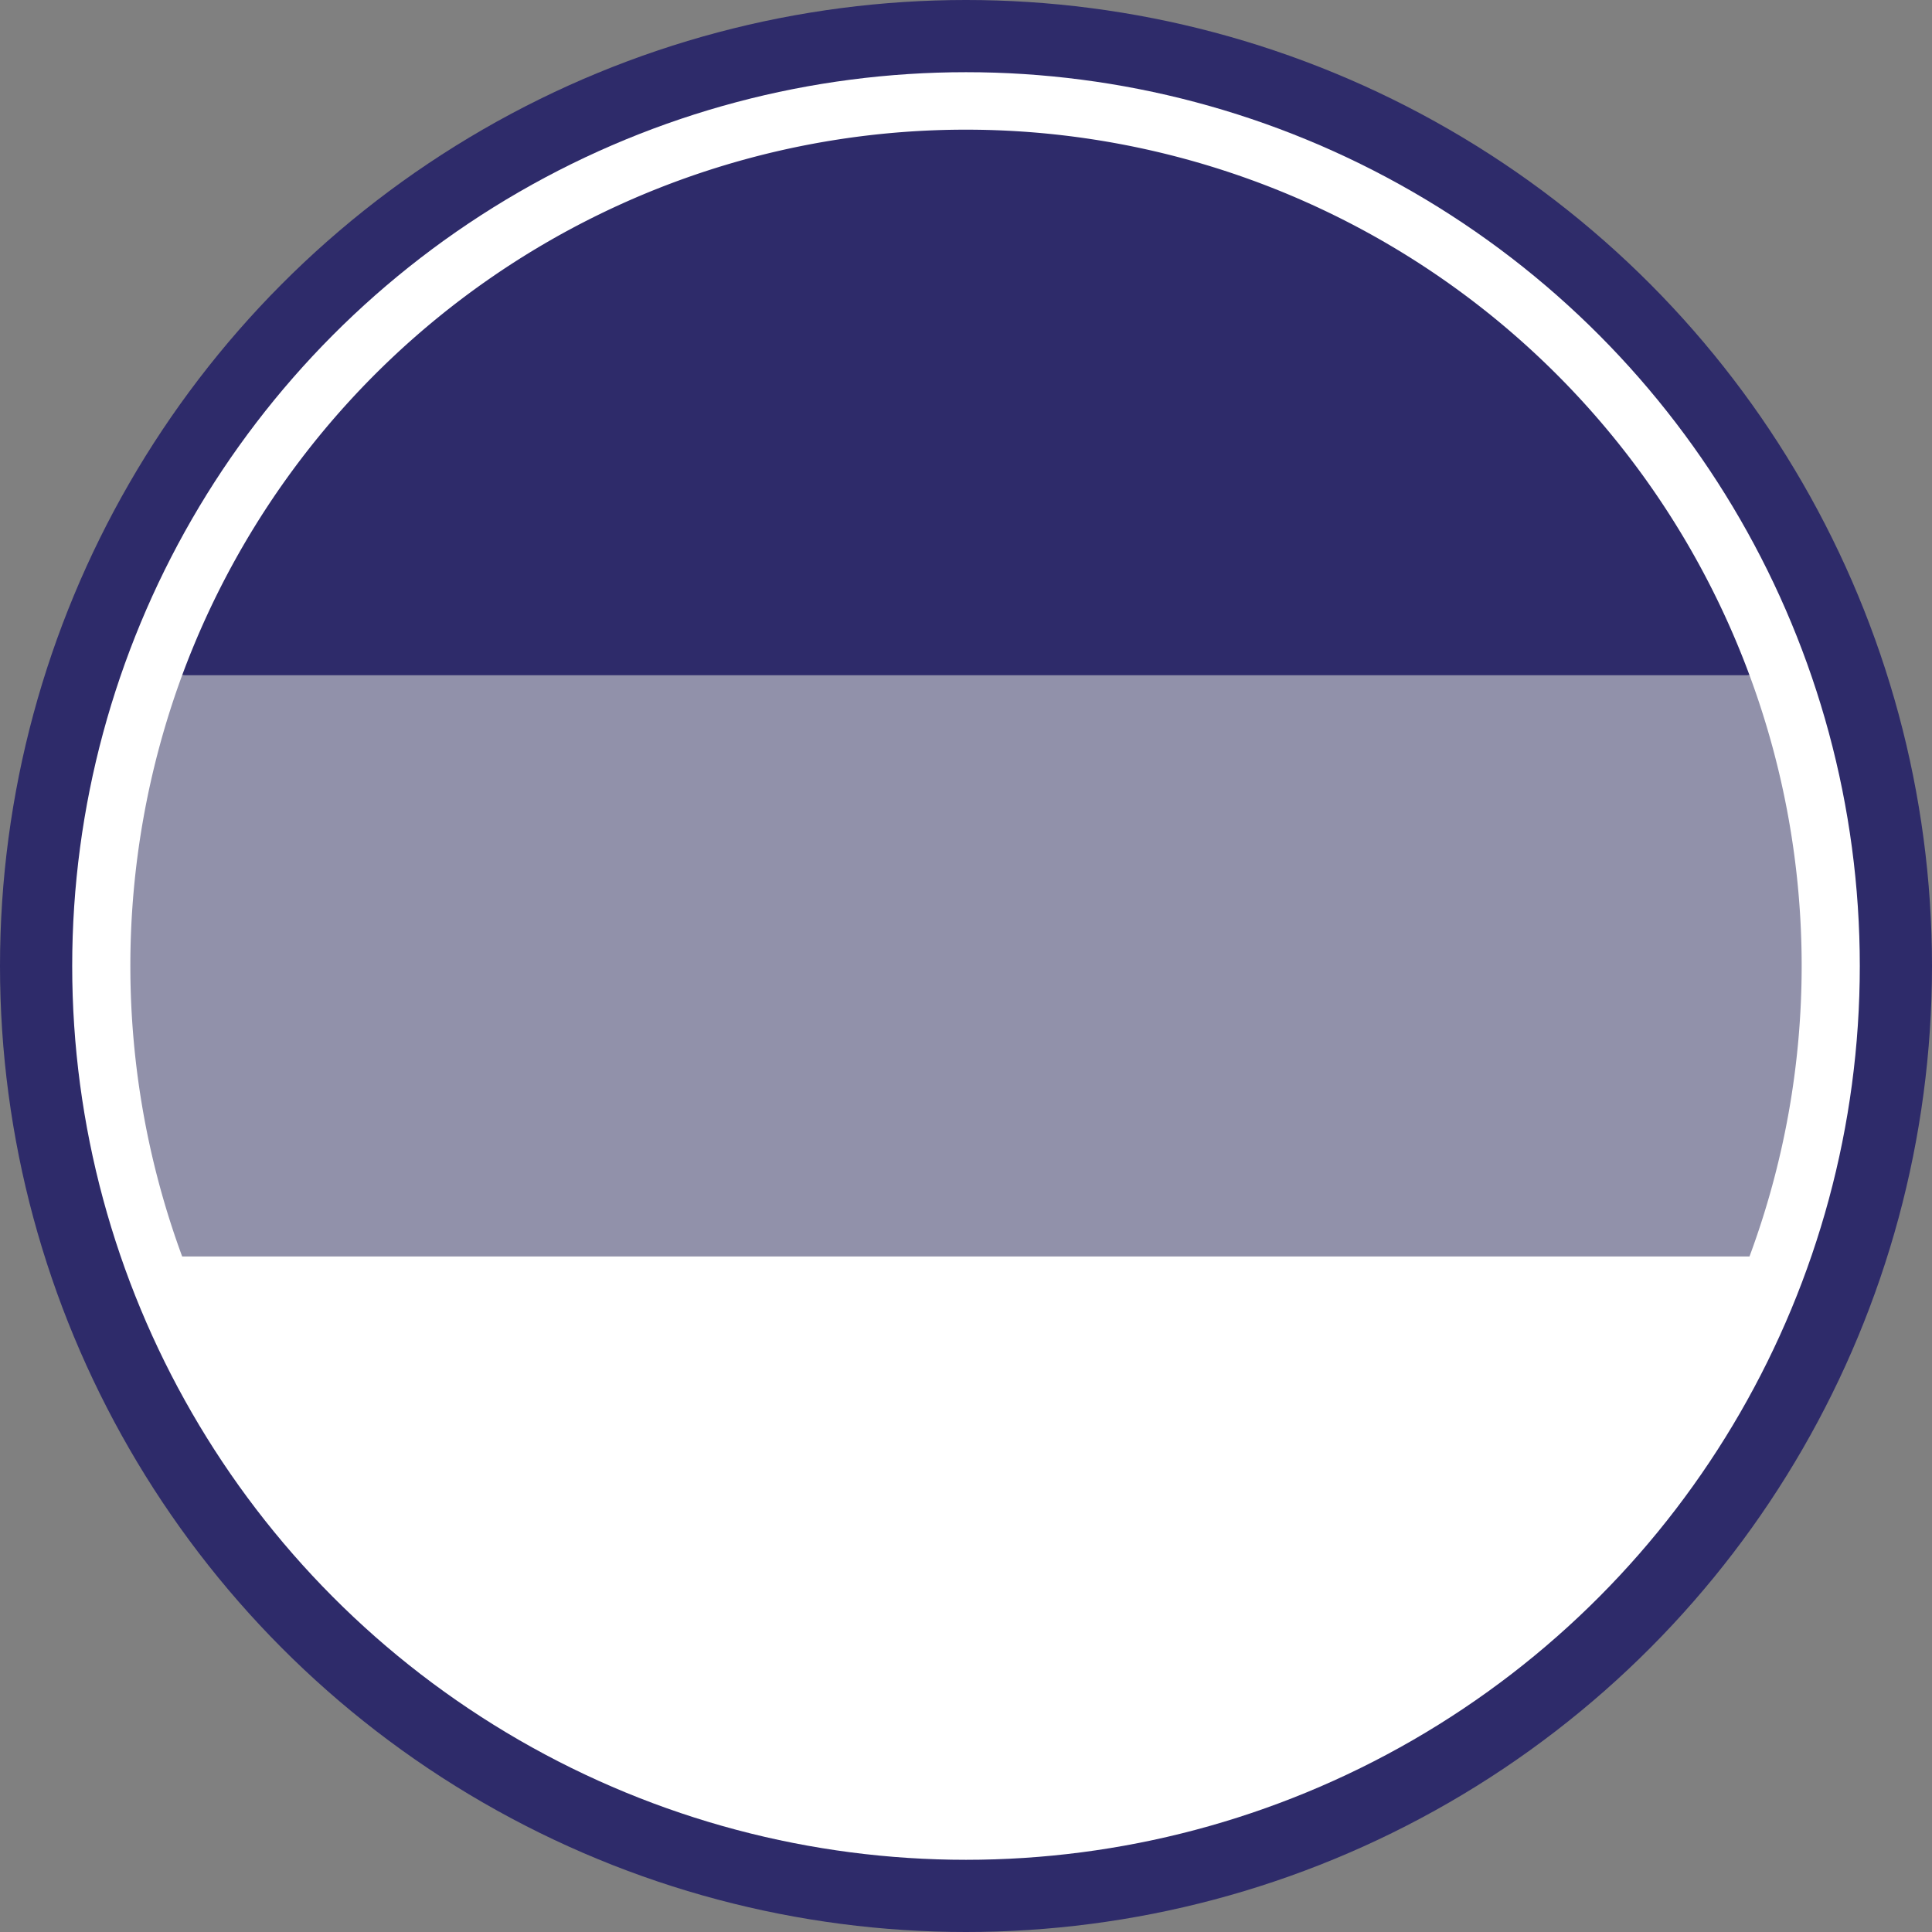
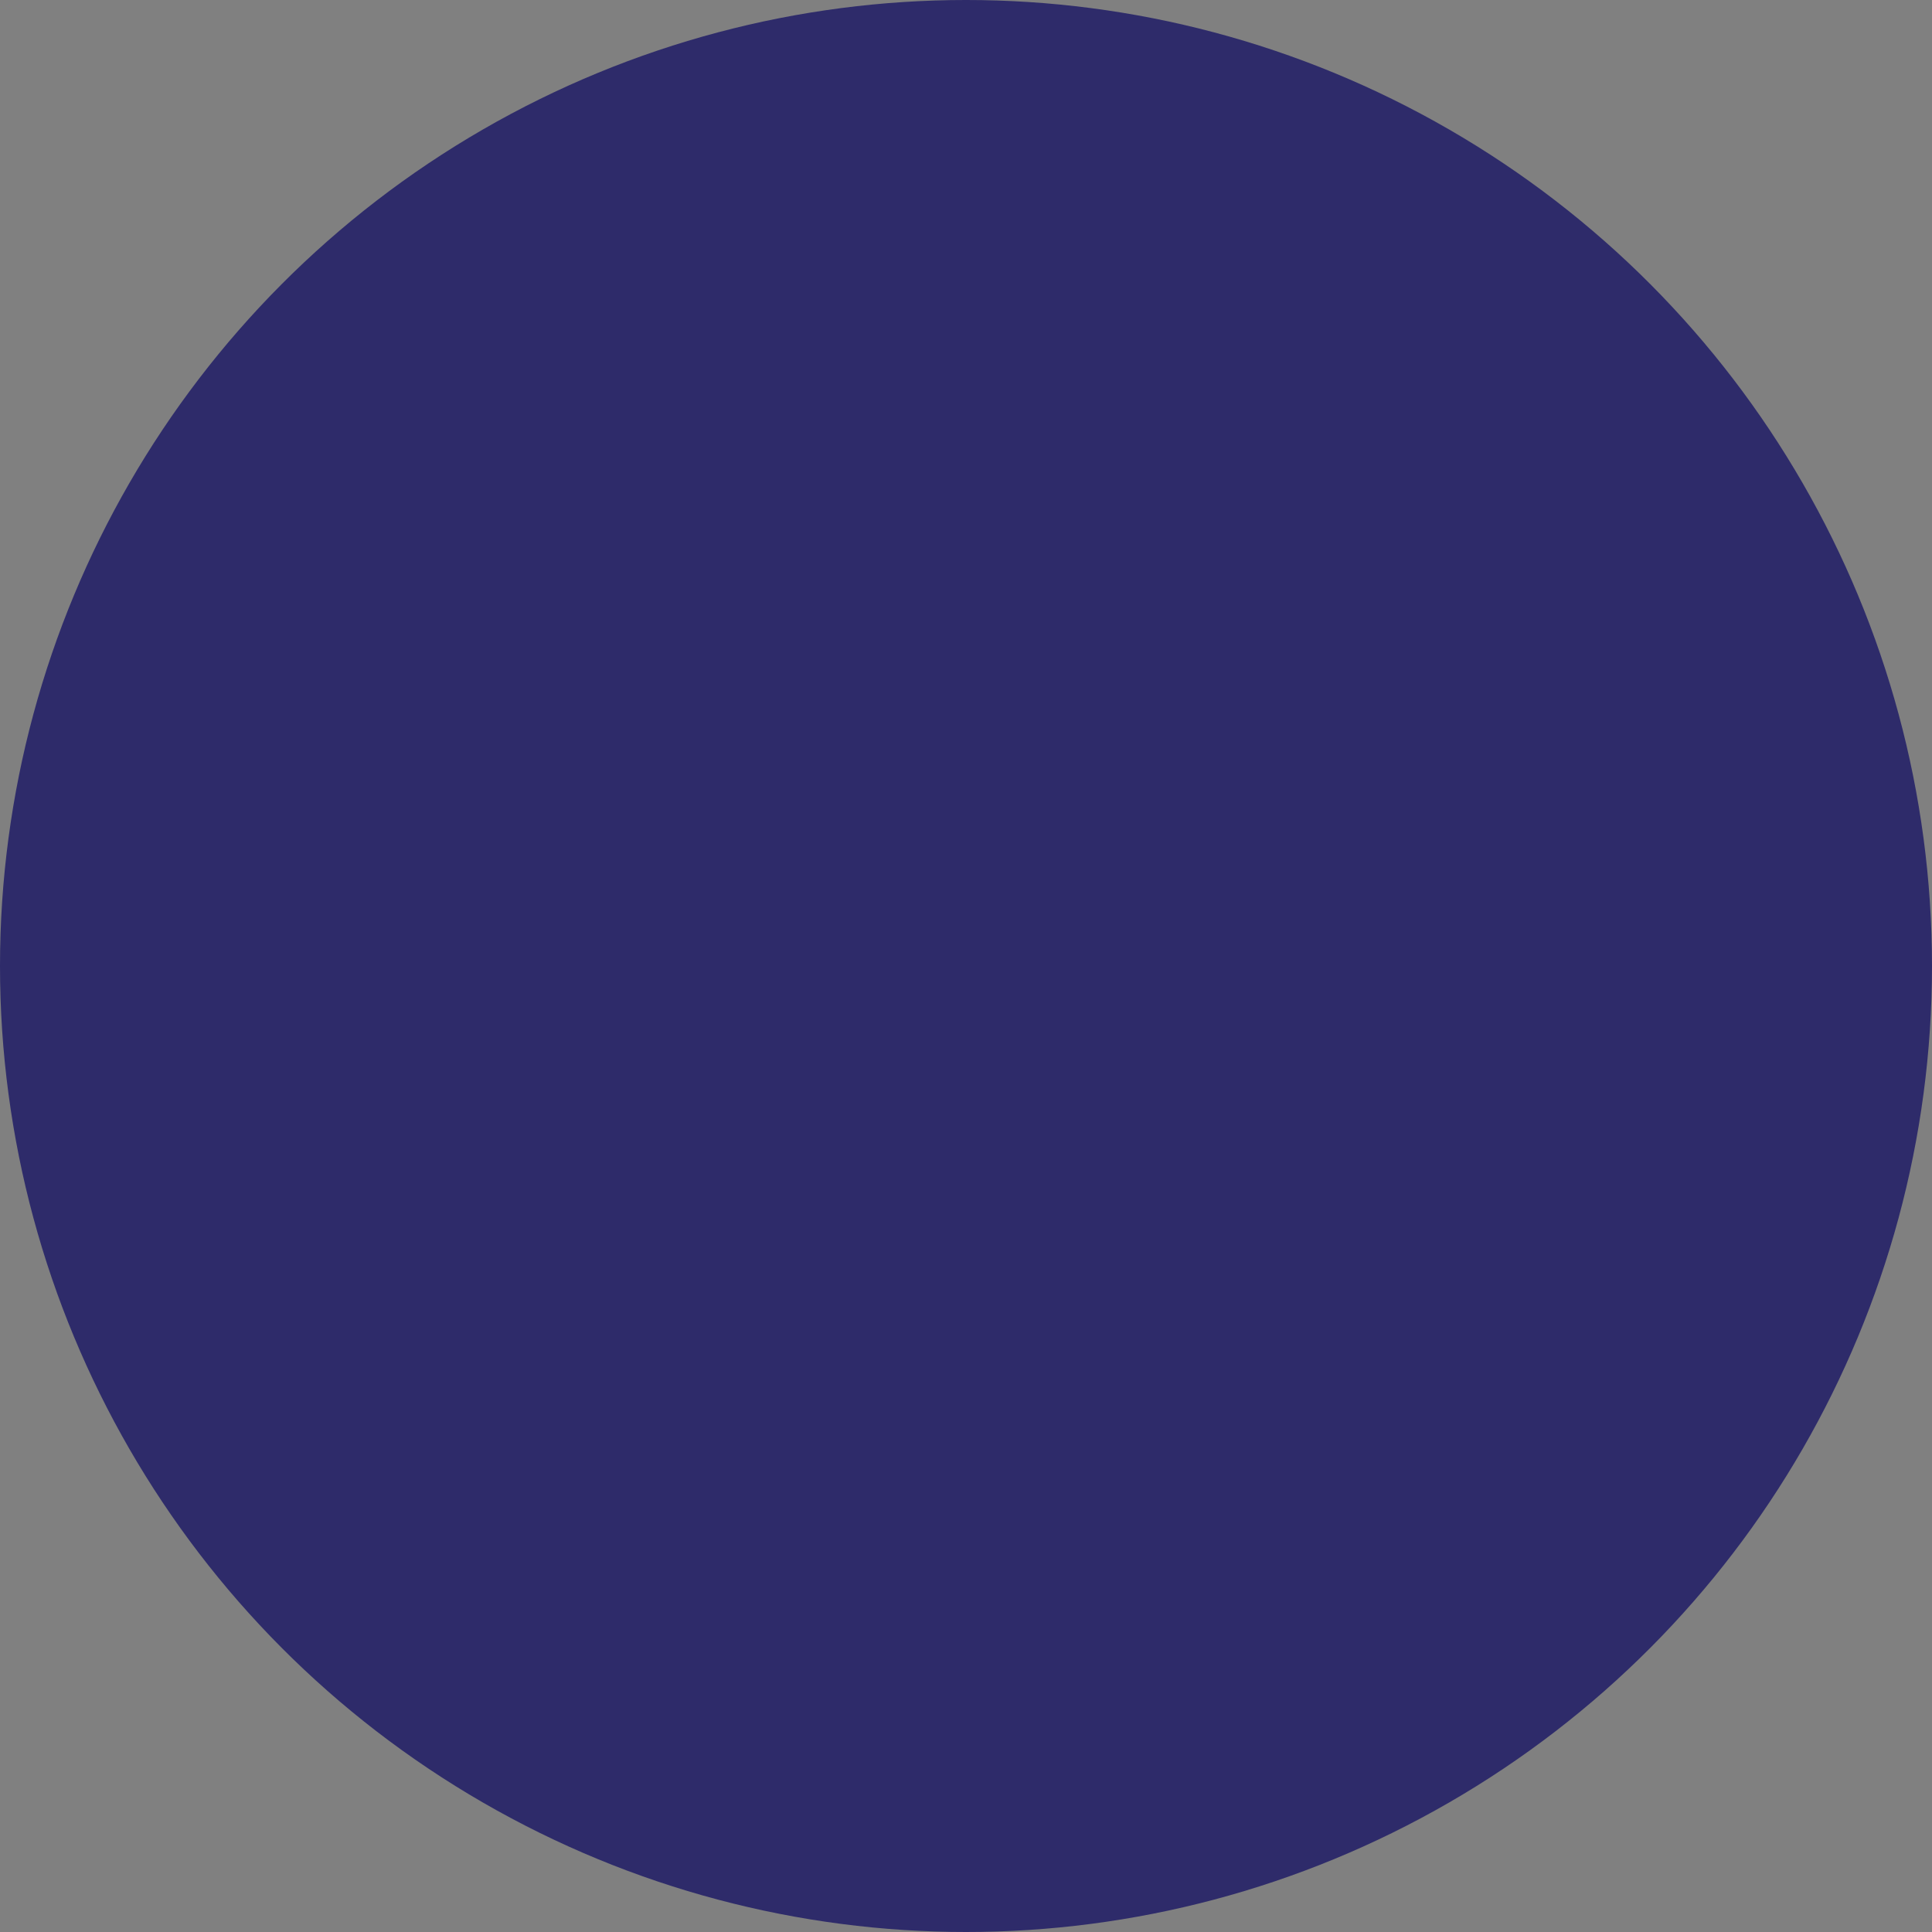
<svg xmlns="http://www.w3.org/2000/svg" viewBox="0 0 57.8 57.8">
  <rect x="0" y="0" width="57.8" height="57.8" fill="#808080" stroke="none" />
  <defs>
    <style>.cls-1{fill:#2e2b6a;}.cls-2{fill:#fff;}.cls-3{fill:#9191aa;}</style>
  </defs>
  <title>Asset 102</title>
  <g id="Layer_2" data-name="Layer 2">
    <g id="Layer_1-2" data-name="Layer 1">
      <circle class="cls-1" cx="28.9" cy="28.9" r="28.9" />
-       <circle class="cls-2" cx="28.9" cy="28.9" r="26.74" />
-       <path class="cls-1" d="M52.34,20.2a25,25,0,0,0-46.89,0L28.9,22.38Z" />
-       <path class="cls-2" d="M28.9,53.9A25,25,0,0,0,52.34,37.59L28.9,35.42,5.45,37.59A25,25,0,0,0,28.9,53.9Z" />
-       <path class="cls-3" d="M52.34,37.59a25,25,0,0,0,0-17.39H5.45a25.16,25.16,0,0,0,0,17.39Z" />
    </g>
  </g>
</svg>